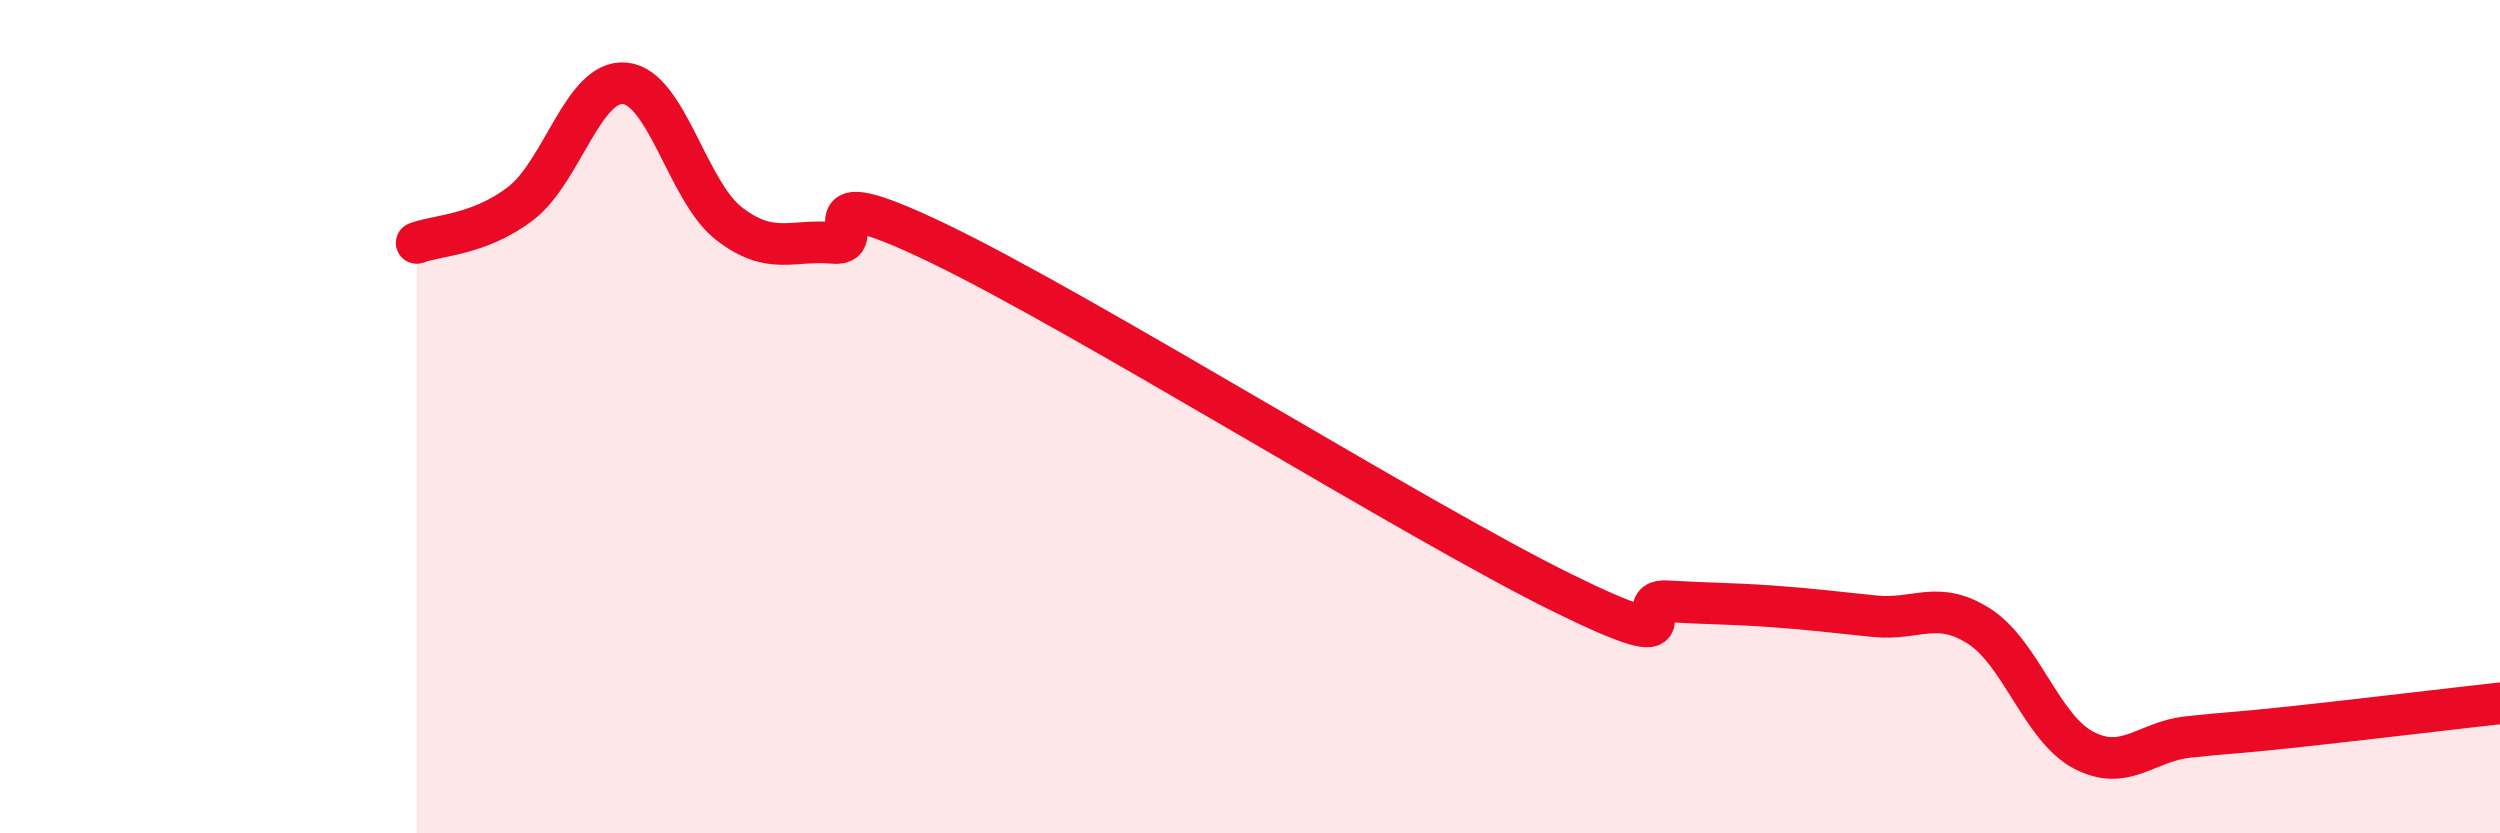
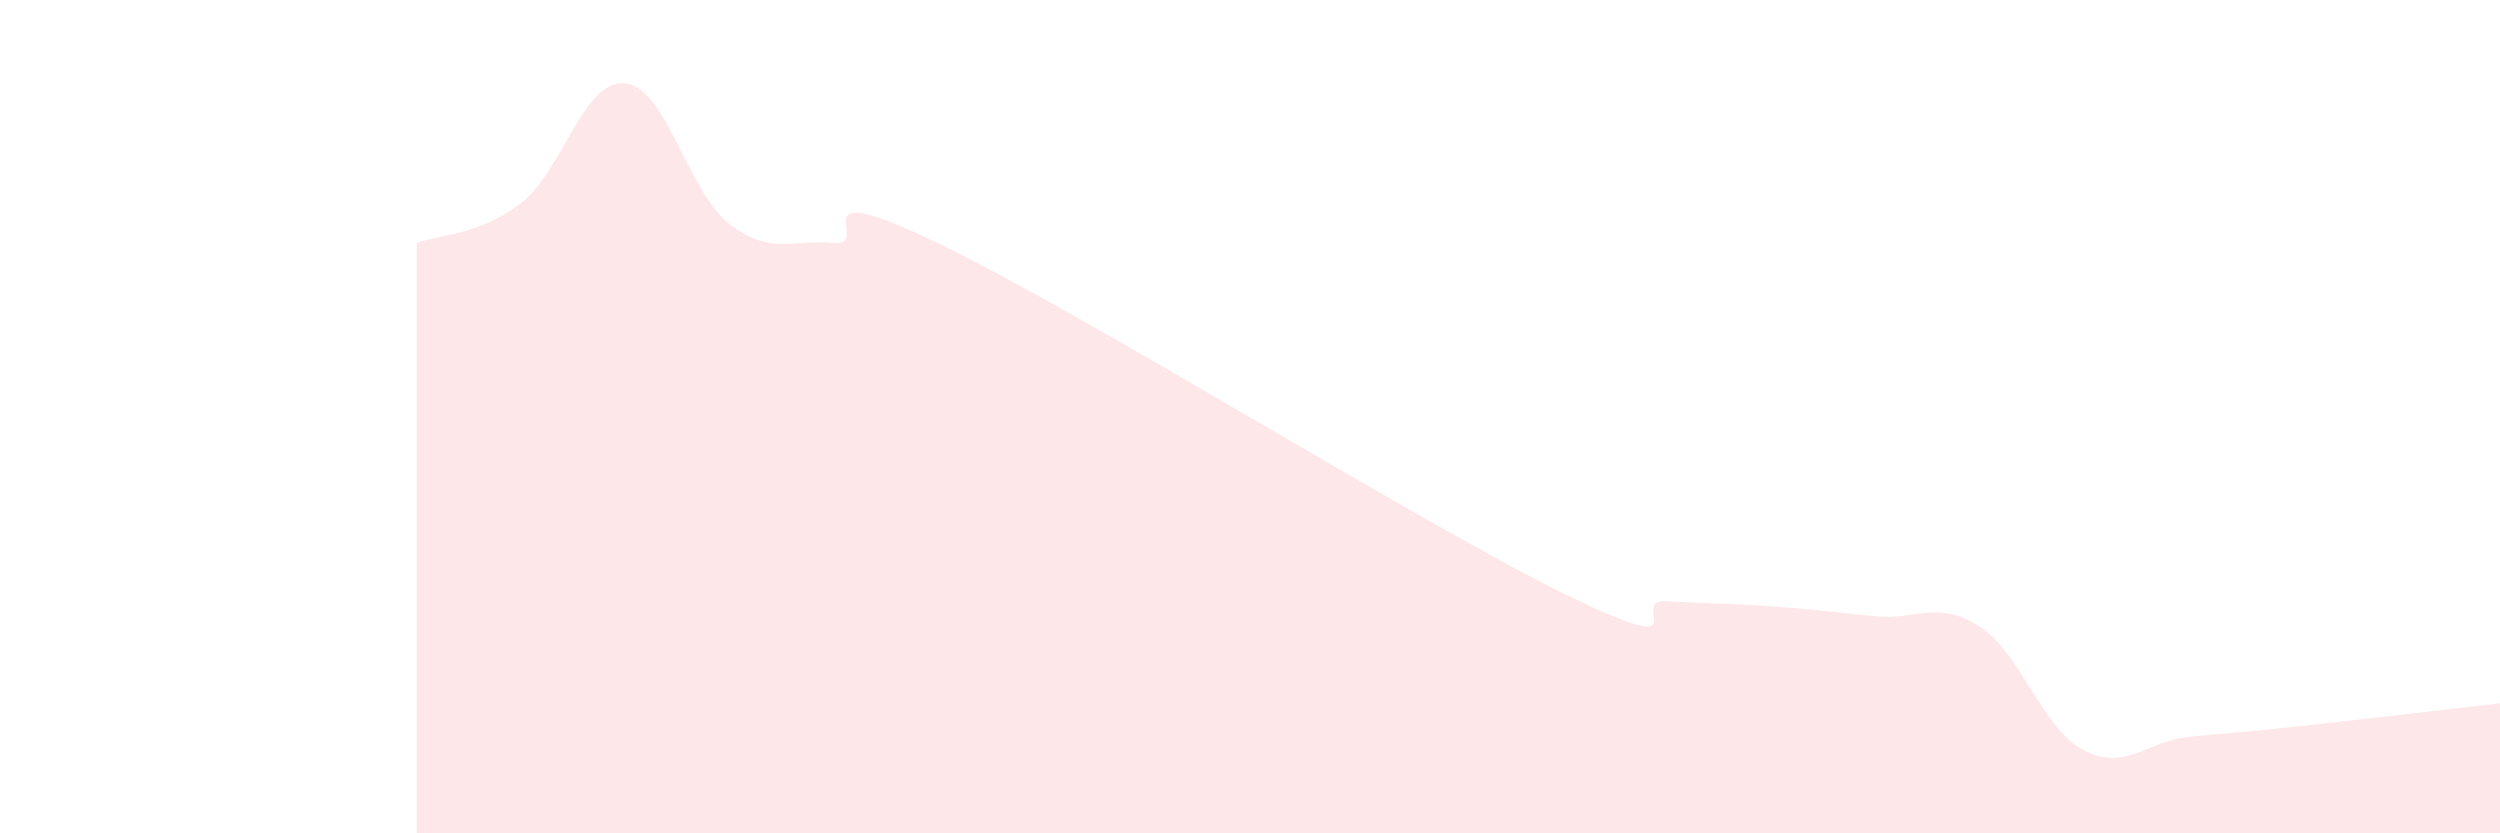
<svg xmlns="http://www.w3.org/2000/svg" width="60" height="20" viewBox="0 0 60 20">
  <path d="M 10,5.83 C 10.5,5.64 11.5,5.65 12.5,4.88 C 13.5,4.11 14,1.9 15,2 C 16,2.1 16.5,4.6 17.5,5.37 C 18.5,6.14 19,5.74 20,5.83 C 21,5.92 19,4.15 22.5,5.83 C 26,7.51 34,12.51 37.5,14.23 C 41,15.95 39,14.37 40,14.43 C 41,14.49 41.5,14.48 42.5,14.55 C 43.5,14.62 44,14.69 45,14.79 C 46,14.89 46.5,14.39 47.5,15.03 C 48.5,15.67 49,17.47 50,18 C 51,18.53 51.5,17.8 52.5,17.69 C 53.5,17.58 53.5,17.61 55,17.45 C 56.5,17.29 59,16.99 60,16.88L60 20L10 20Z" fill="#EB0A25" opacity="0.1" stroke-linecap="round" stroke-linejoin="round" />
-   <path d="M 10,5.83 C 10.5,5.64 11.5,5.65 12.5,4.88 C 13.5,4.11 14,1.9 15,2 C 16,2.1 16.5,4.6 17.5,5.37 C 18.5,6.14 19,5.74 20,5.83 C 21,5.92 19,4.15 22.5,5.83 C 26,7.51 34,12.51 37.5,14.23 C 41,15.95 39,14.37 40,14.43 C 41,14.49 41.5,14.48 42.5,14.55 C 43.5,14.62 44,14.69 45,14.79 C 46,14.89 46.5,14.39 47.5,15.03 C 48.5,15.67 49,17.47 50,18 C 51,18.53 51.5,17.8 52.5,17.69 C 53.5,17.58 53.5,17.61 55,17.45 C 56.5,17.29 59,16.99 60,16.88" stroke="#EB0A25" stroke-width="1" fill="none" stroke-linecap="round" stroke-linejoin="round" />
</svg>